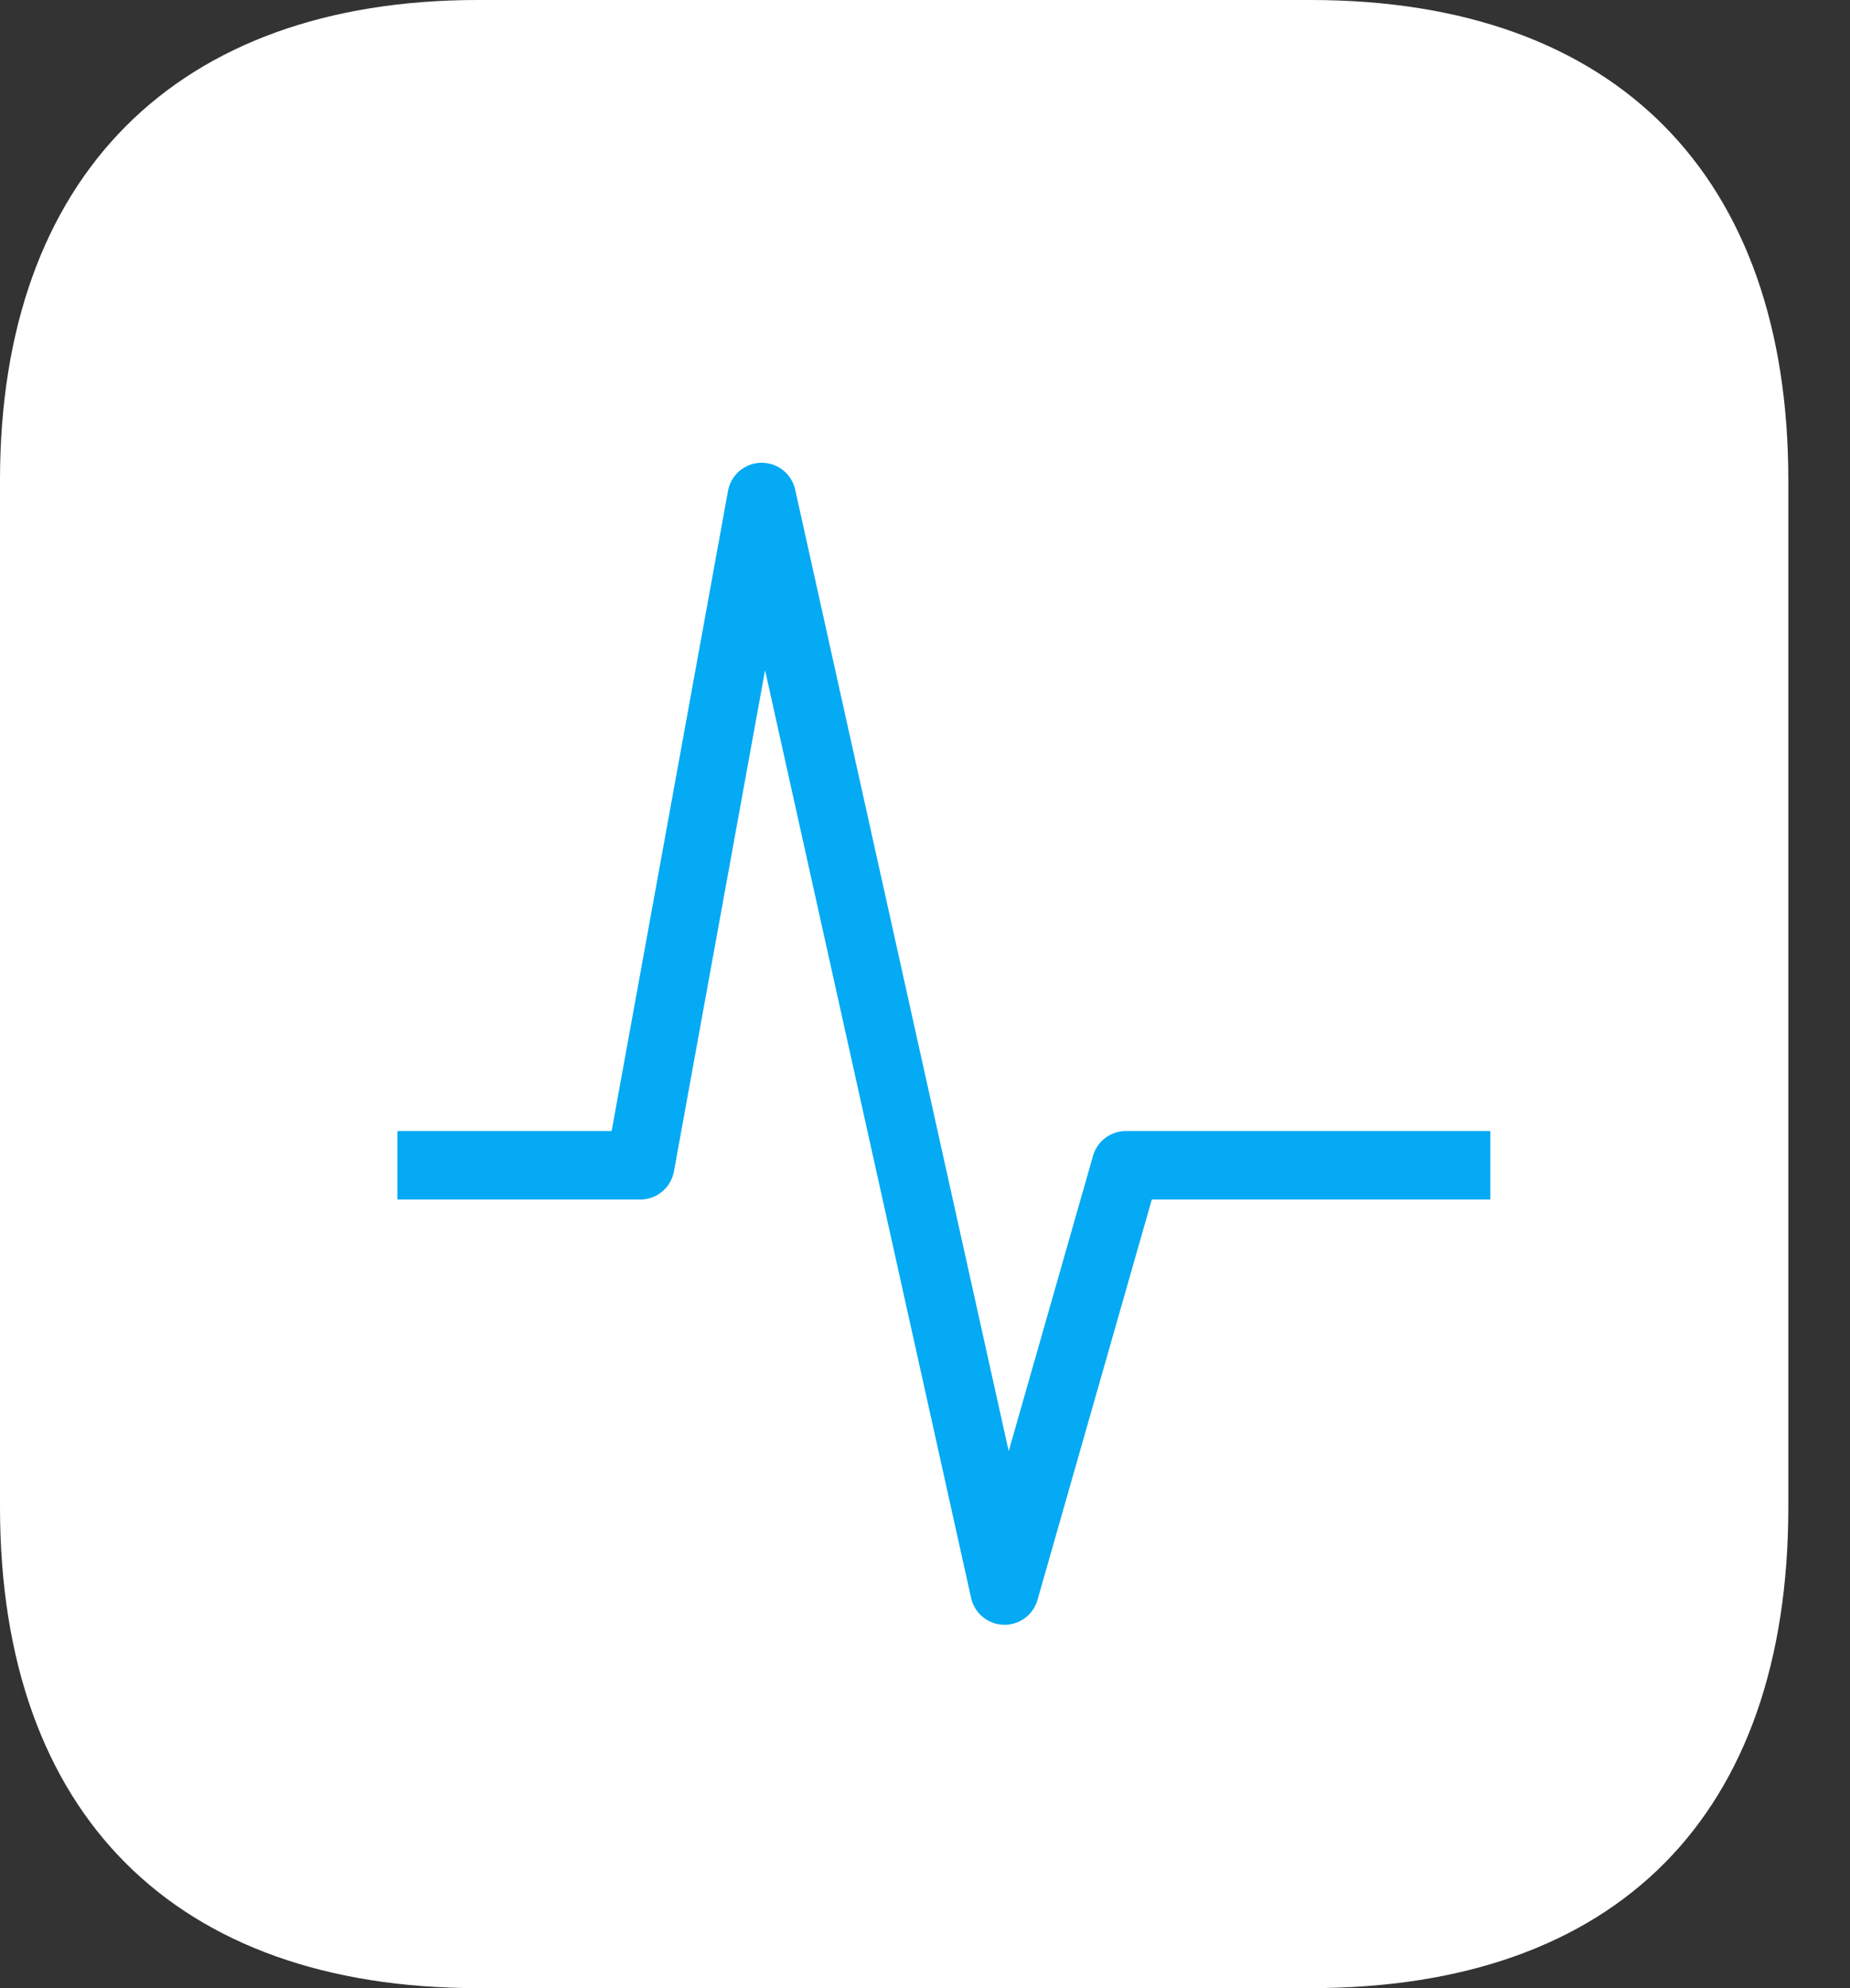
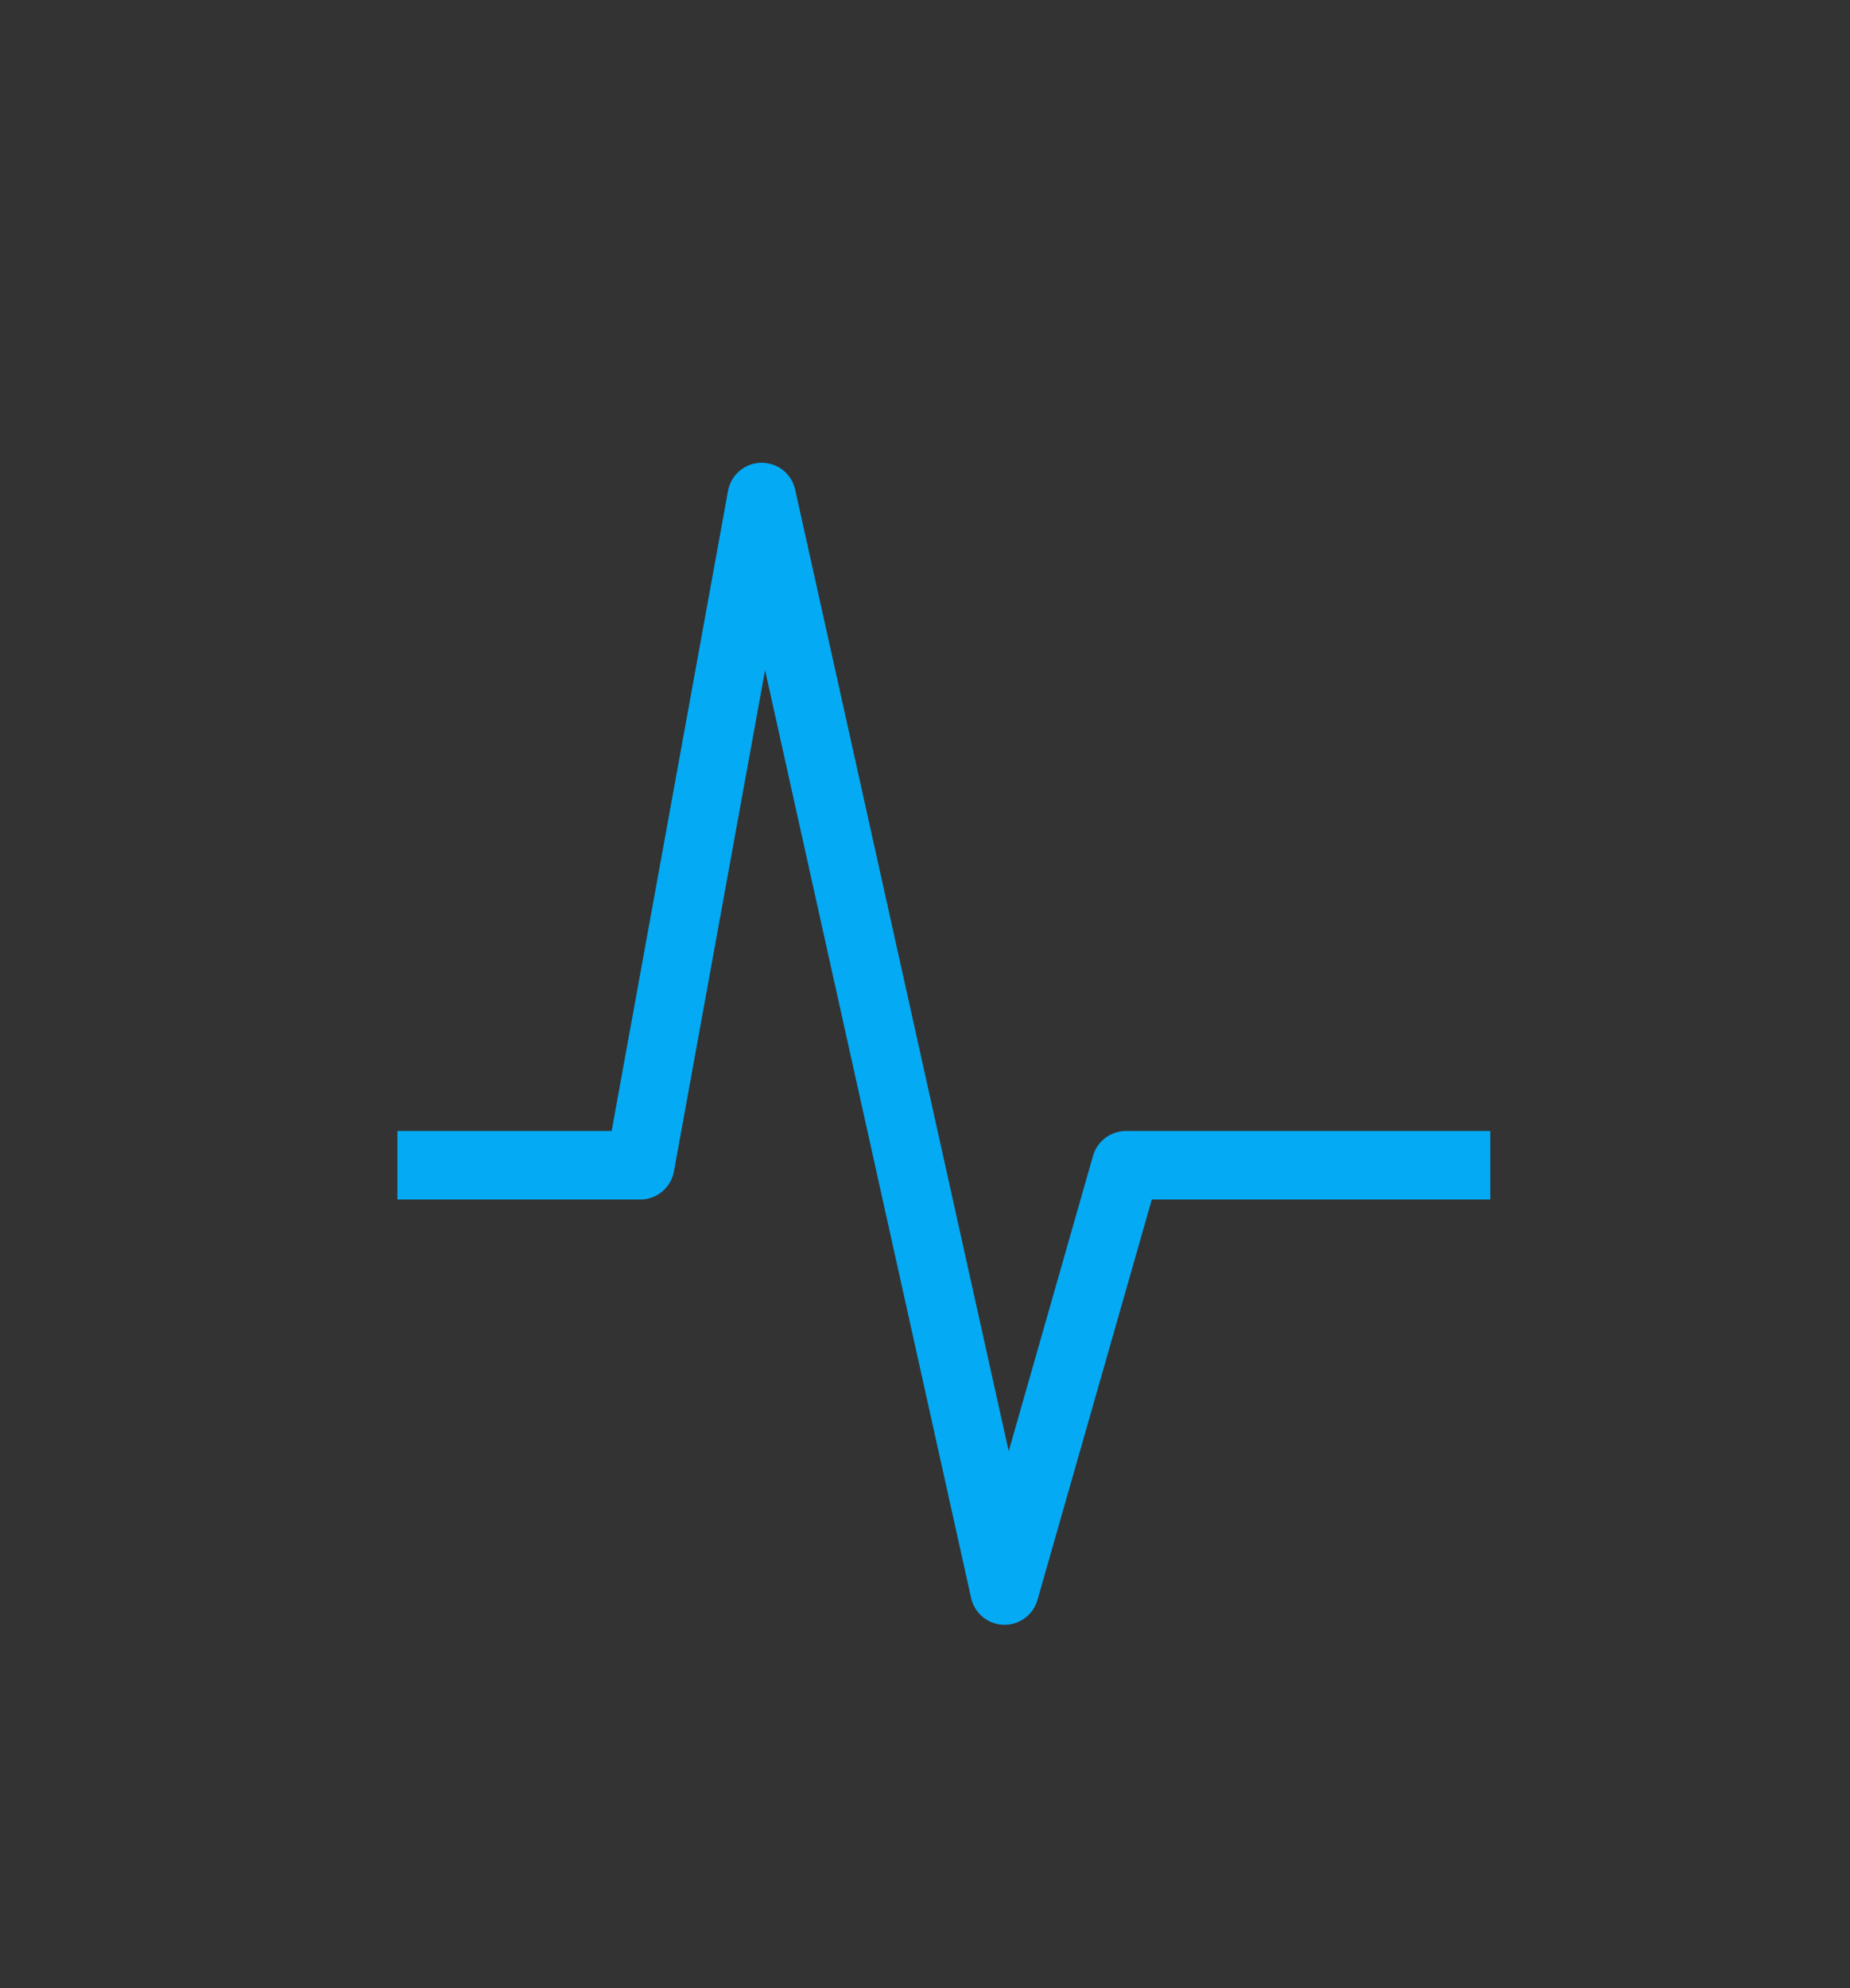
<svg xmlns="http://www.w3.org/2000/svg" width="27" height="29" viewBox="0 0 27 29" fill="none">
  <rect x="0" y="0" width="27" height="29" fill="#333333" stroke="none" />
-   <path fill-rule="evenodd" clip-rule="evenodd" d="M19.127 0H6.974C2.567 0 0 2.581 0 7.003V21.982C0 26.477 2.567 29 6.974 29H19.127C23.606 29 26.1 26.477 26.1 21.982V7.003C26.1 2.581 23.606 0 19.127 0Z" fill="white" />
  <path d="M5.8 16.997H9.344L11.117 7.25L14.661 23.2L16.433 16.997H21.75" stroke="#04AAF4" stroke-linejoin="round" />
</svg>